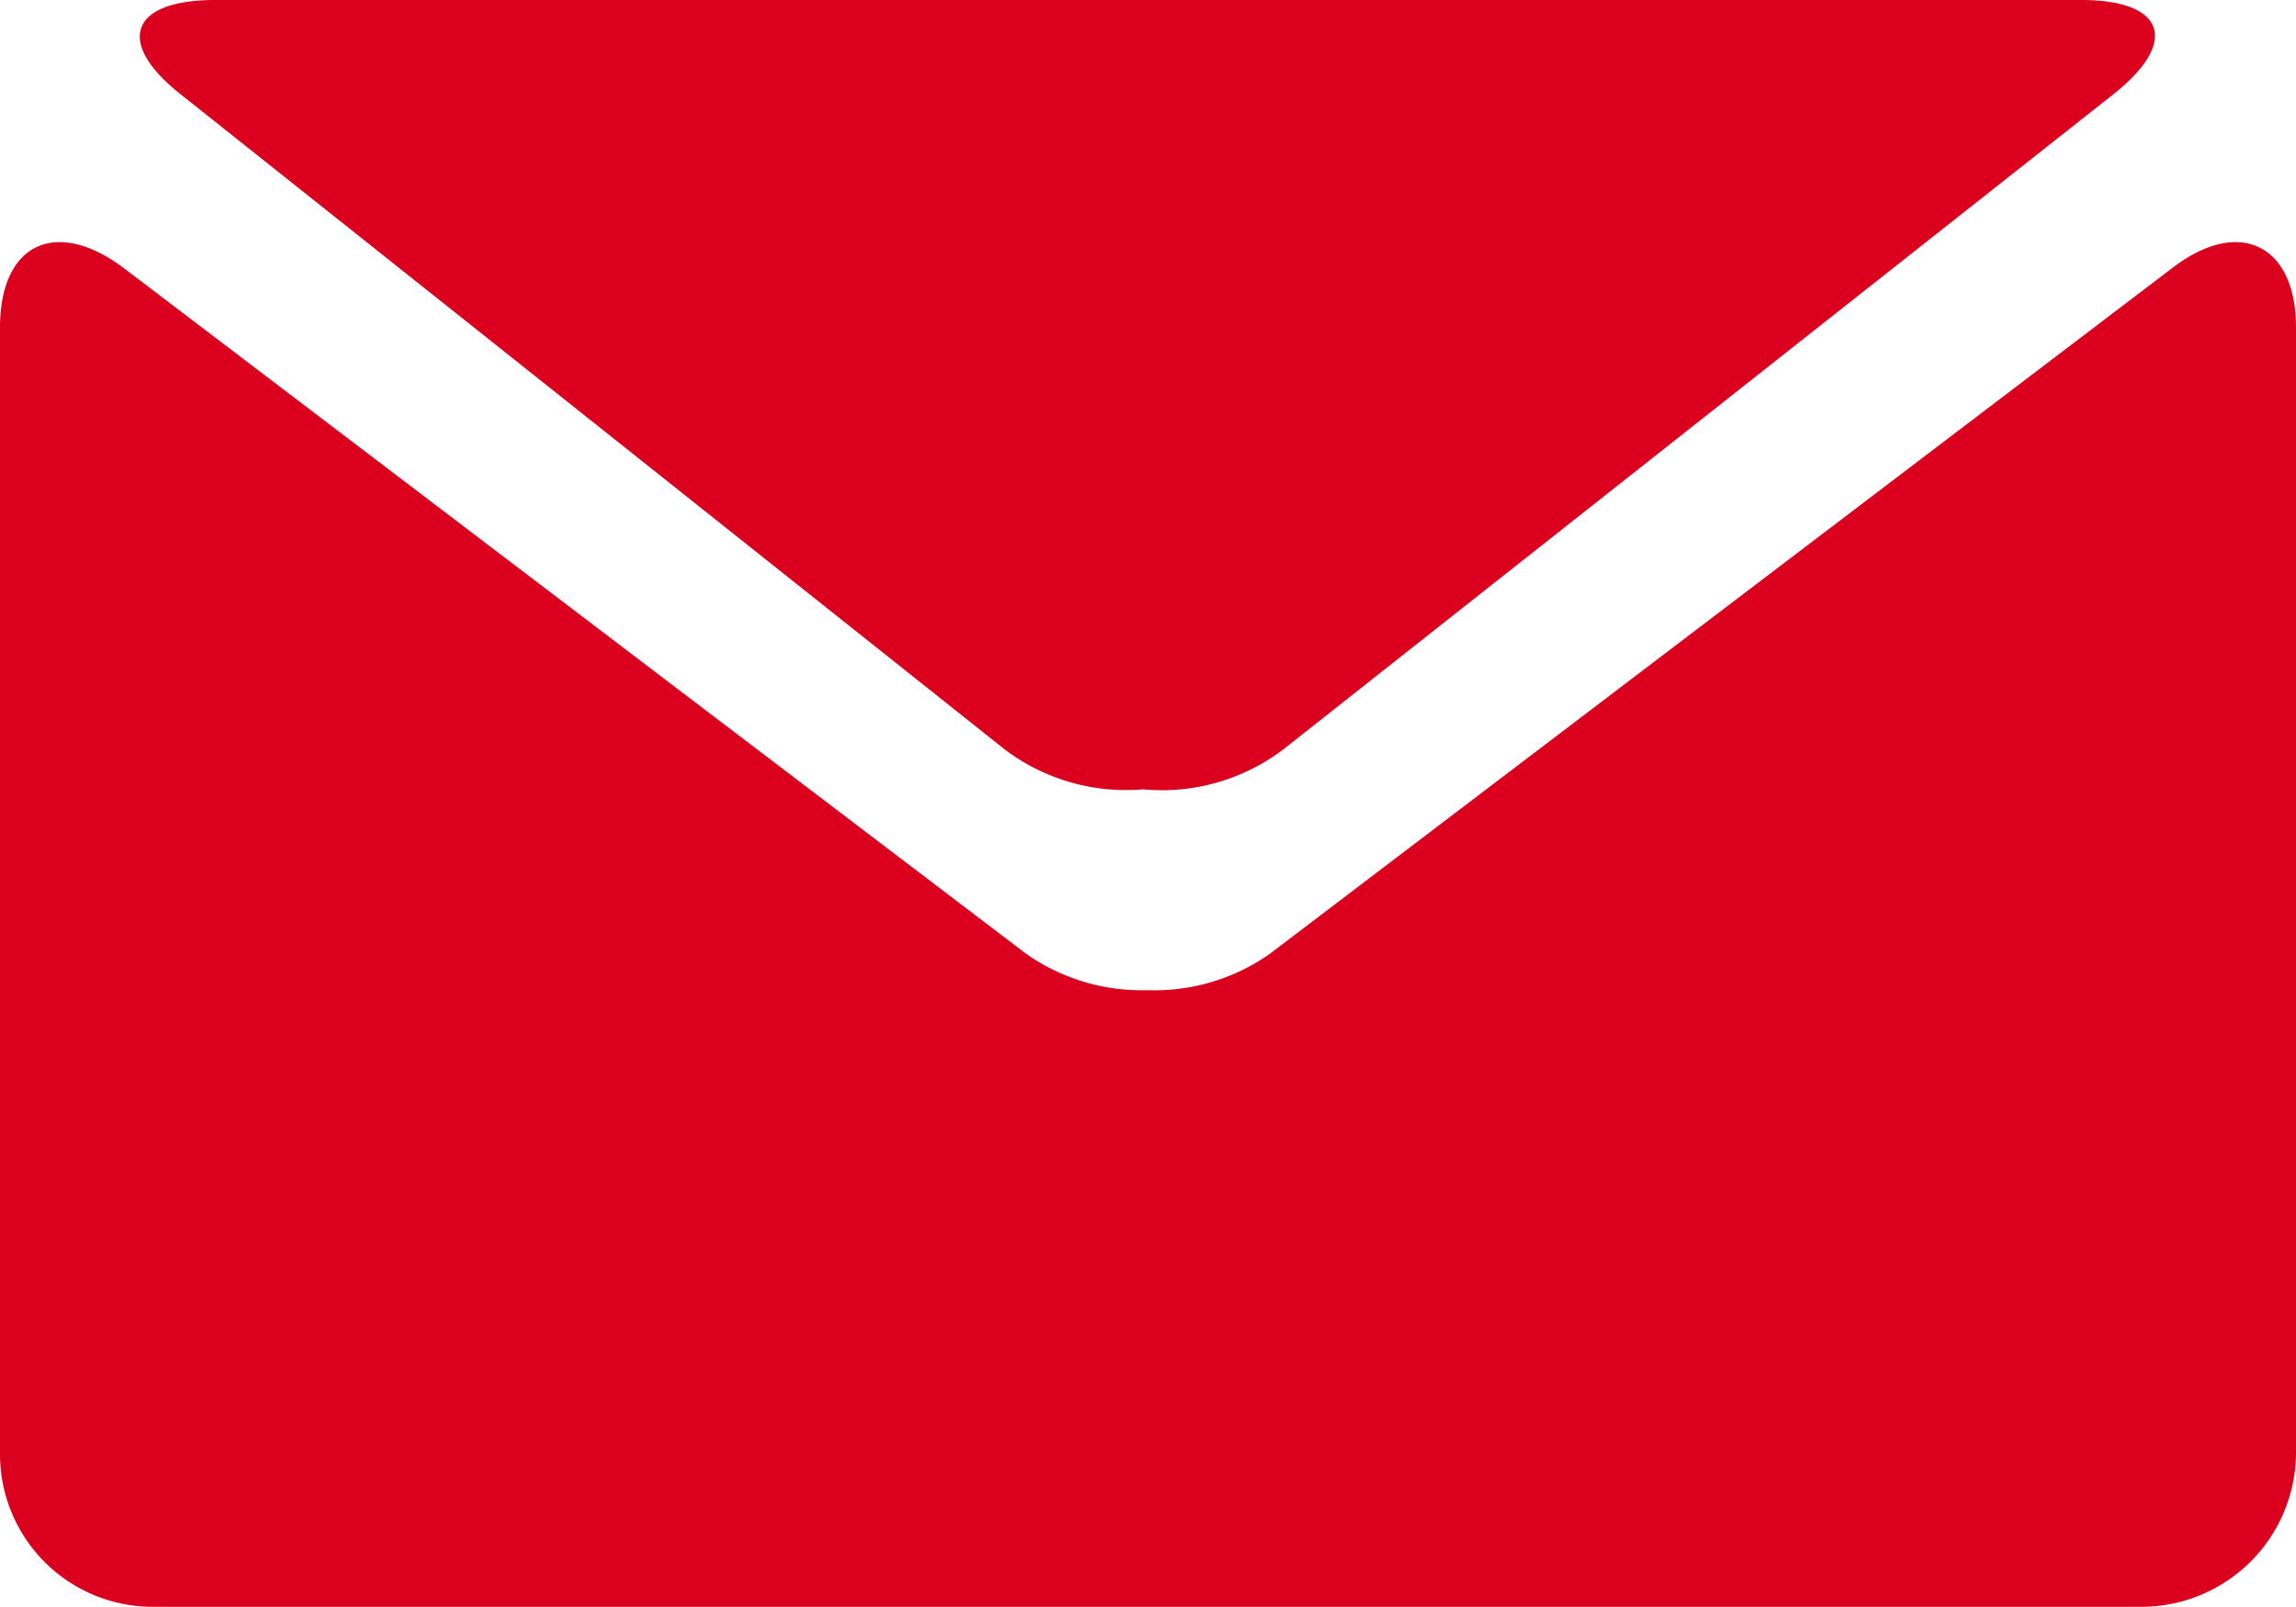
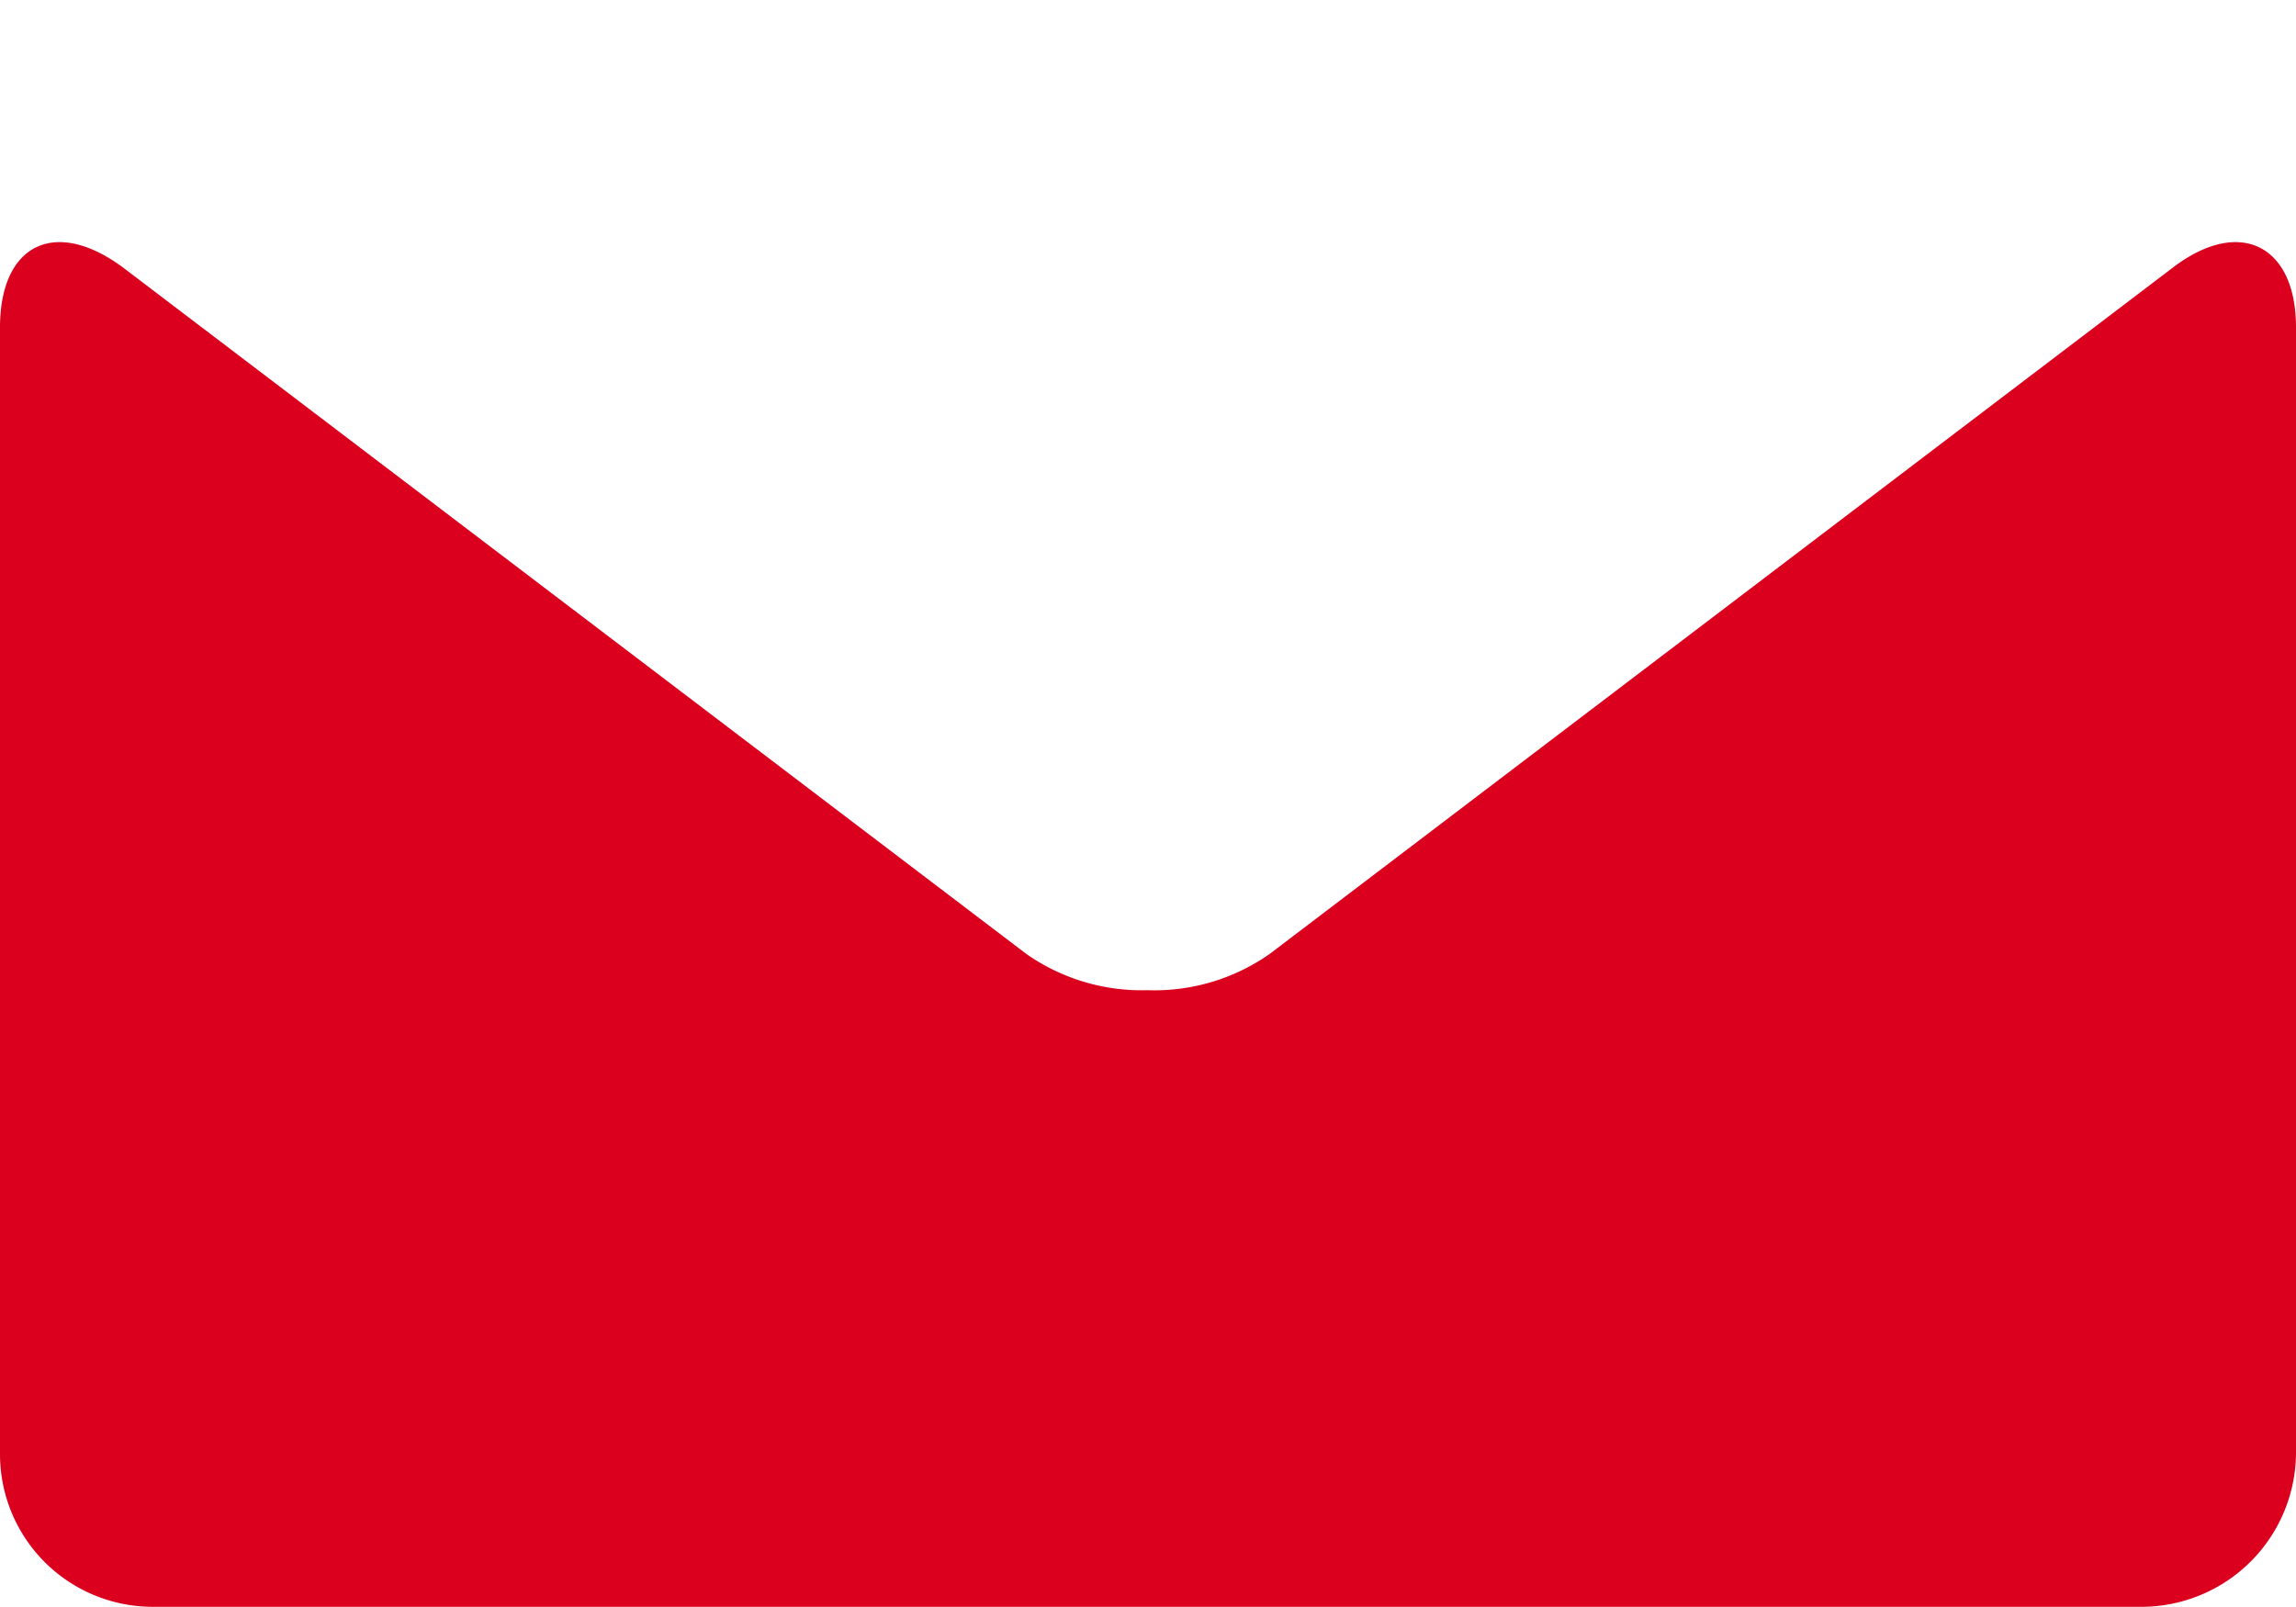
<svg xmlns="http://www.w3.org/2000/svg" viewBox="0 0 11.43 8">
  <defs>
    <style>.cls-1{fill:#da001e;}</style>
  </defs>
  <title>Risorsa 13</title>
  <g id="Livello_2" data-name="Livello 2">
    <g id="Livello_1-2" data-name="Livello 1">
-       <path class="cls-1" d="M.9.47,5,3.73a1,1,0,0,0,.69.2,1,1,0,0,0,.7-.2L10.52.47c.33-.26.26-.47-.16-.47H1.07C.65,0,.57.21.9.47Z" />
      <path class="cls-1" d="M10.82,1.33,6.32,4.75a1,1,0,0,1-.61.18,1,1,0,0,1-.6-.18L.61,1.33C.27,1.08,0,1.22,0,1.63V7.24A.76.76,0,0,0,.76,8h9.91a.77.77,0,0,0,.76-.76V1.63c0-.41-.28-.55-.61-.3Z" />
    </g>
  </g>
</svg>